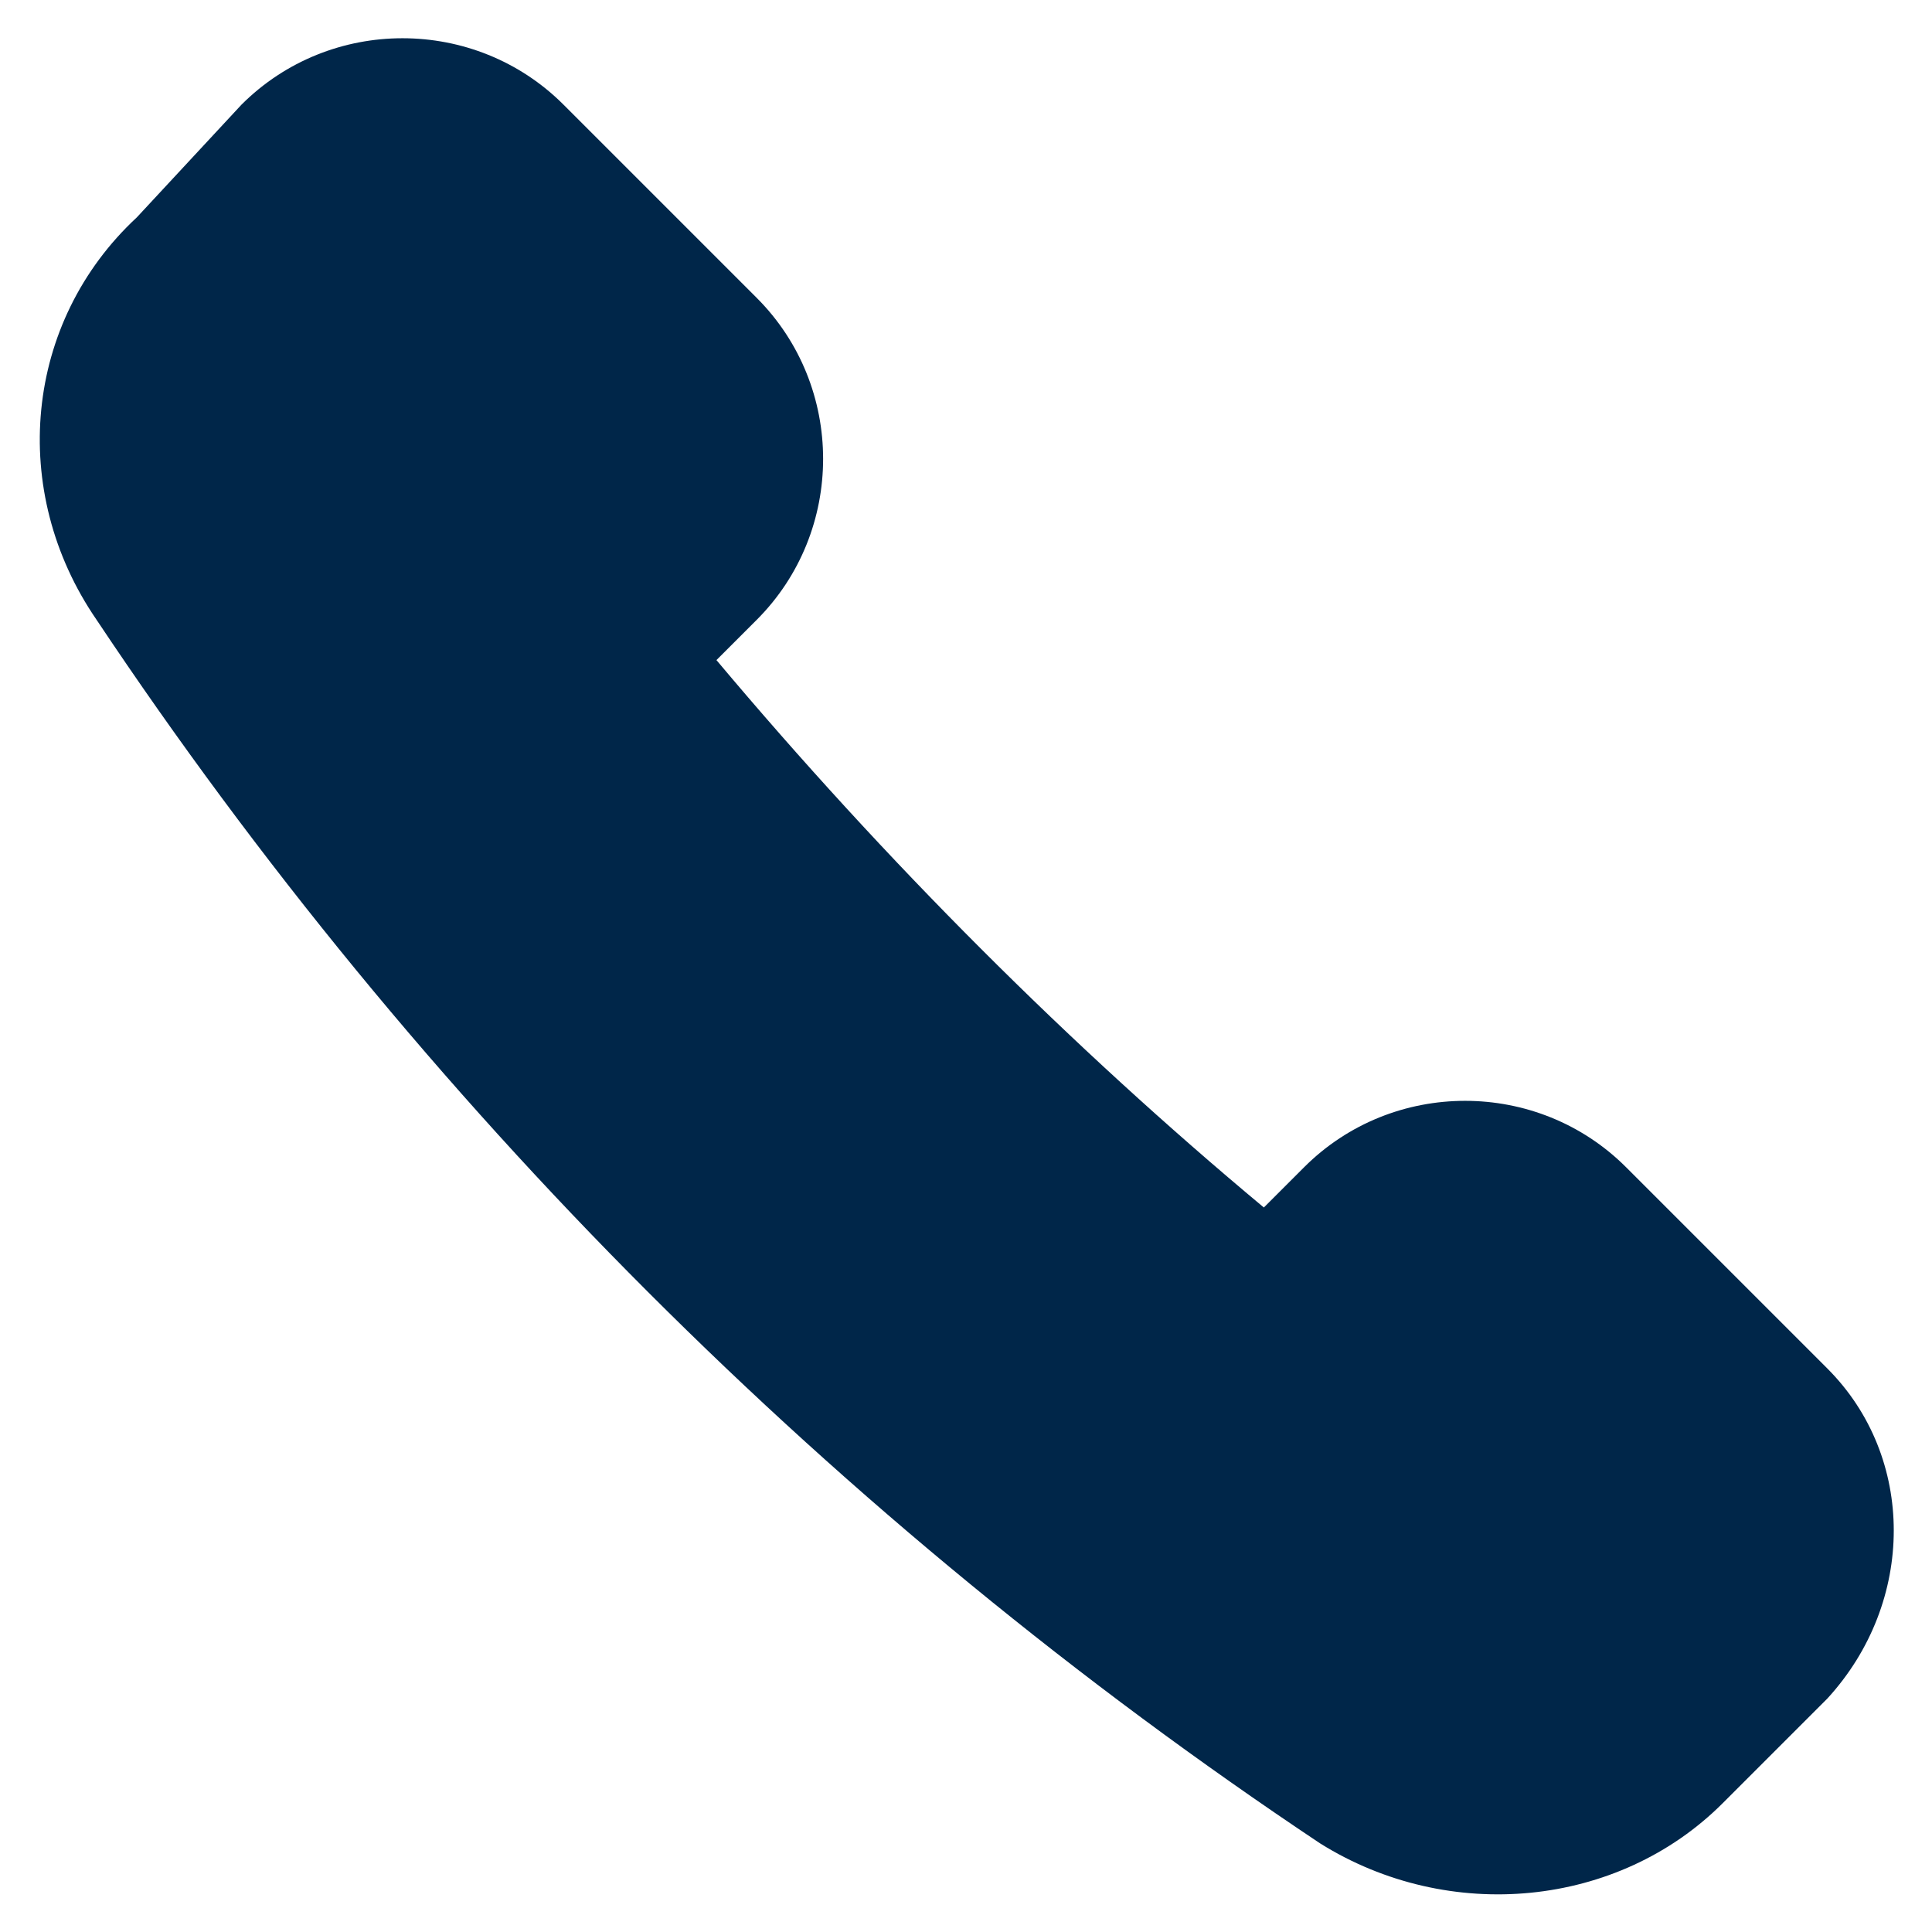
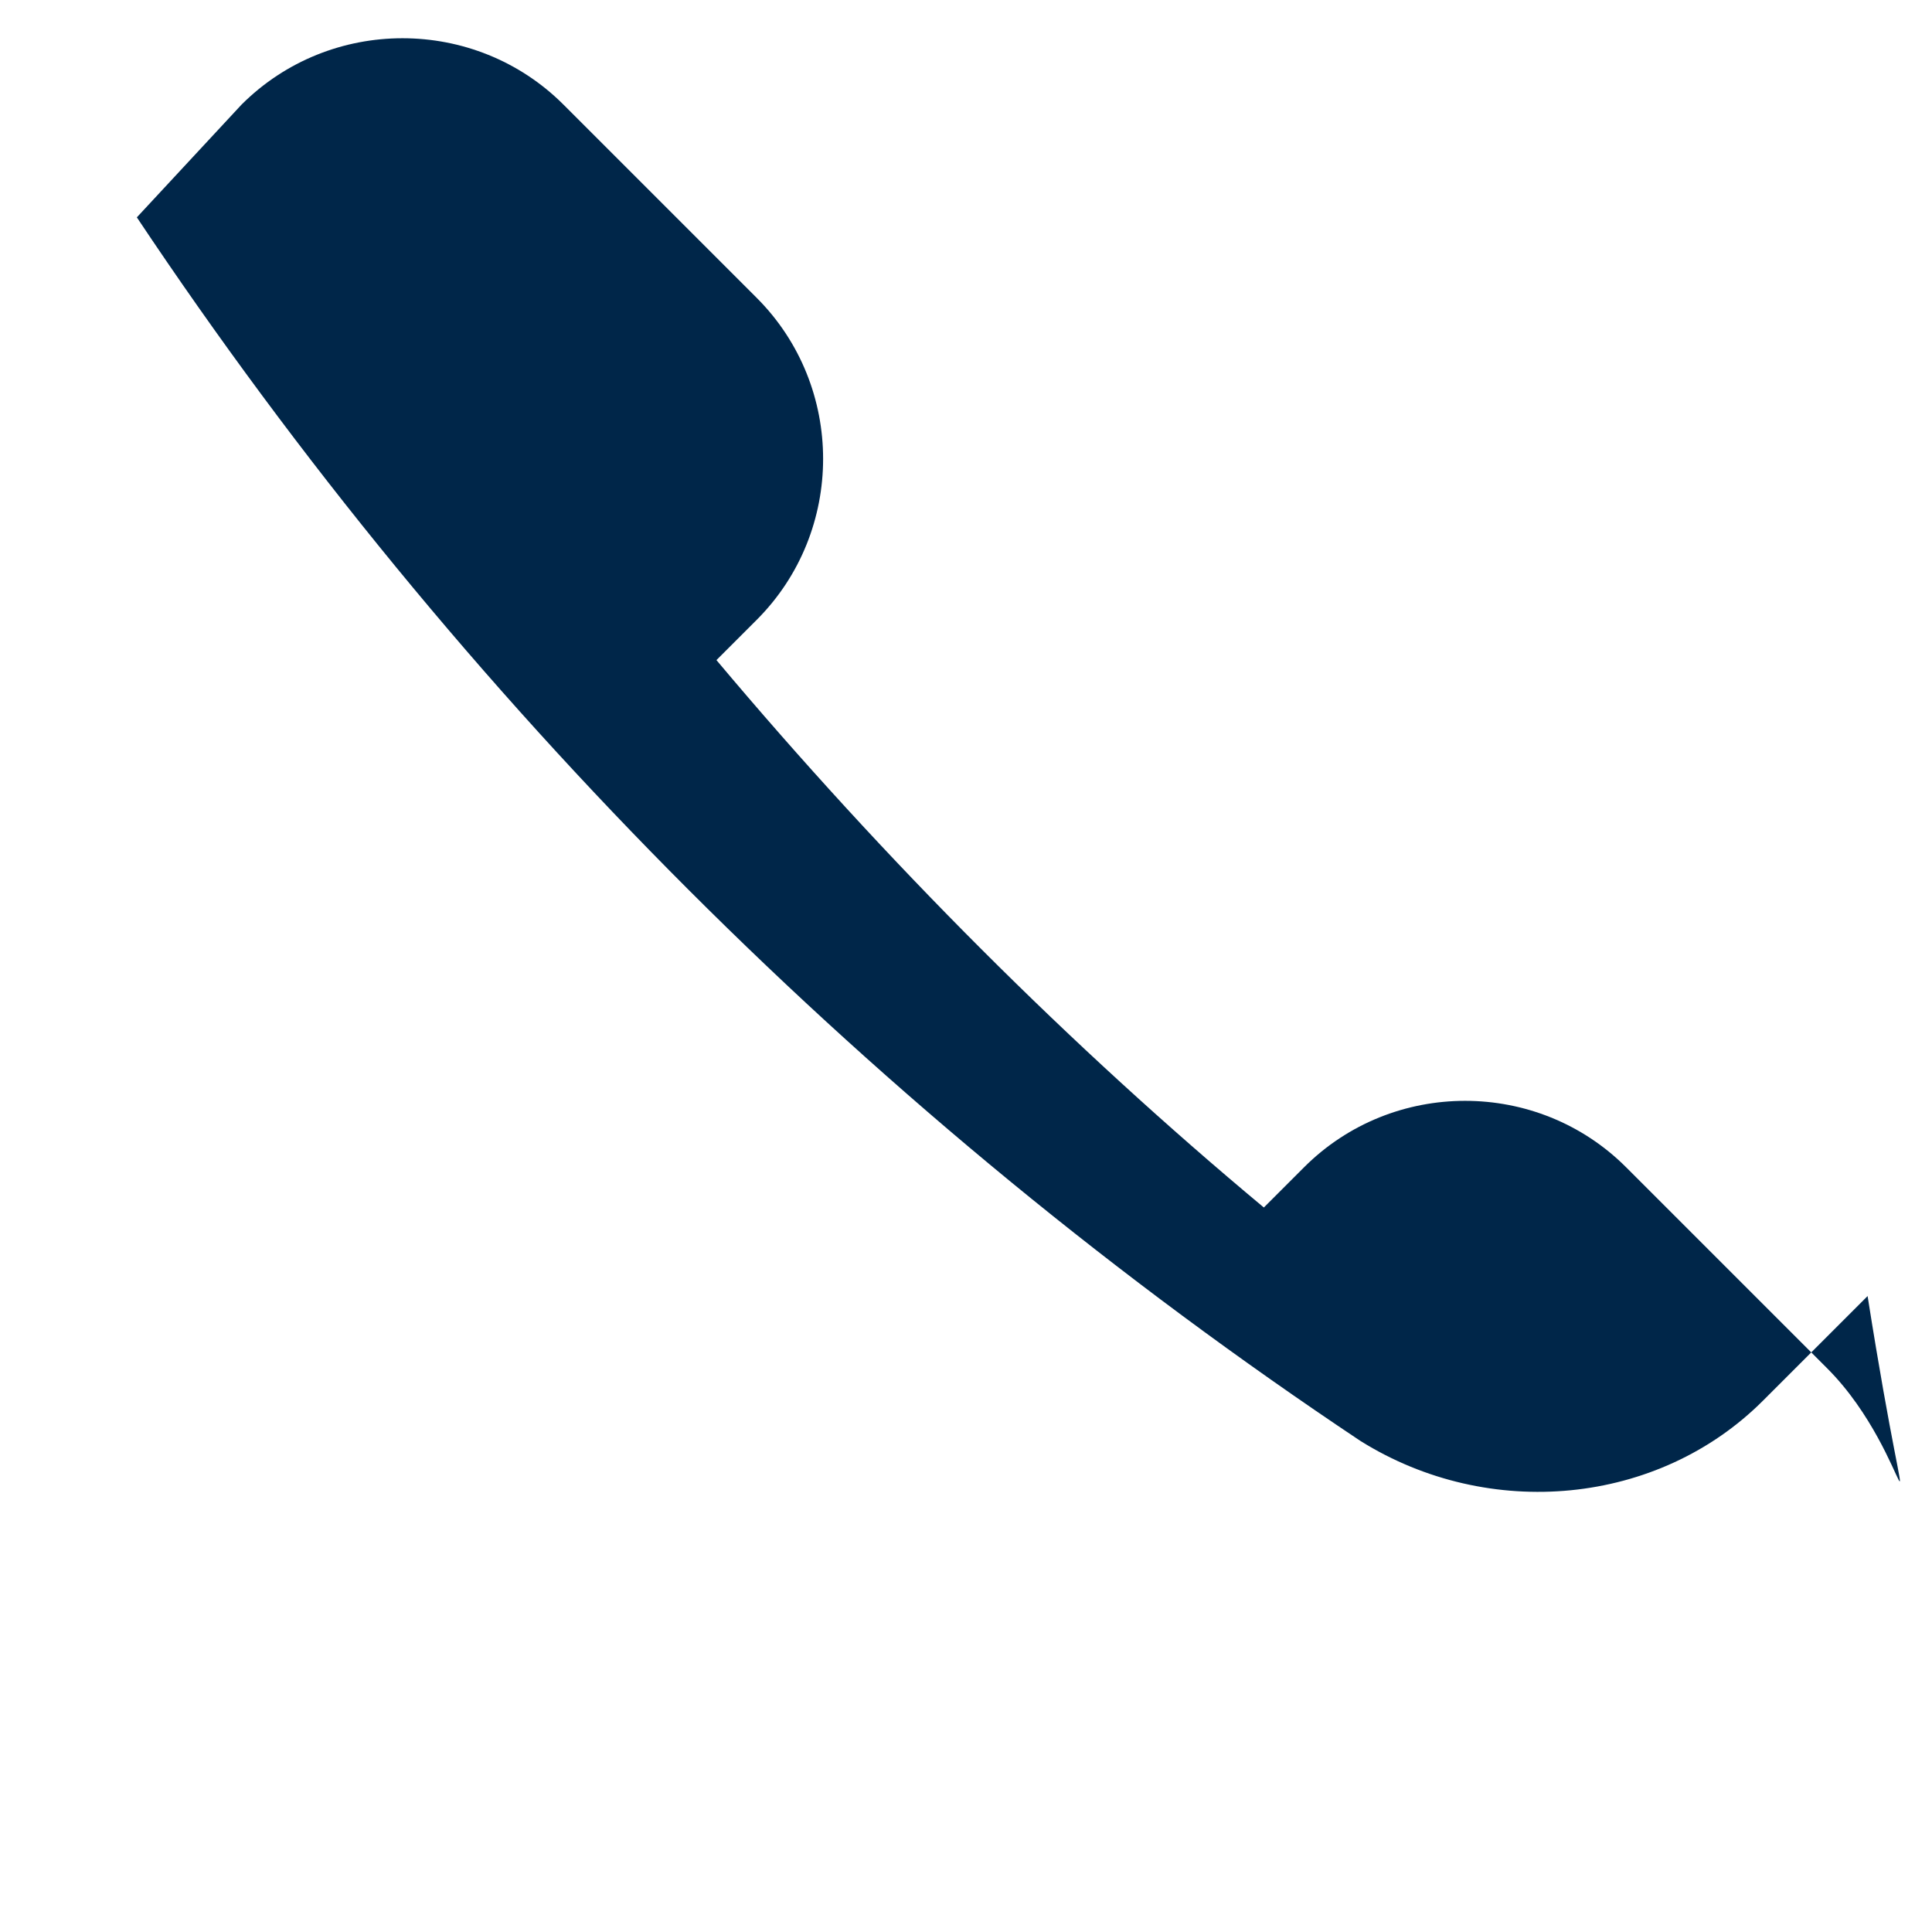
<svg xmlns="http://www.w3.org/2000/svg" version="1.1" id="Layer_1" x="0px" y="0px" viewBox="0 0 24 24" style="enable-background:new 0 0 24 24;" xml:space="preserve">
  <style type="text/css">
	.st0{fill:#002649;}
</style>
-   <path class="st0" d="M22.7,17l-2.5-2.5c-1.1-1.1-2.9-1.1-4,0l0,0L15.7,15c-2.4-2-4.7-4.3-6.8-6.8l0.5-0.5c1.1-1.1,1.1-2.9,0-4L7,1.3  c-1.1-1.1-2.9-1.1-4,0L1.7,2.7C0.3,4,0.1,6.1,1.2,7.7c4,6,9.2,11.2,15.2,15.2c1.6,1,3.7,0.8,5-0.5l1.3-1.3  C23.8,19.9,23.8,18.1,22.7,17L22.7,17L22.7,17z" />
+   <path class="st0" d="M22.7,17l-2.5-2.5c-1.1-1.1-2.9-1.1-4,0l0,0L15.7,15c-2.4-2-4.7-4.3-6.8-6.8l0.5-0.5c1.1-1.1,1.1-2.9,0-4L7,1.3  c-1.1-1.1-2.9-1.1-4,0L1.7,2.7c4,6,9.2,11.2,15.2,15.2c1.6,1,3.7,0.8,5-0.5l1.3-1.3  C23.8,19.9,23.8,18.1,22.7,17L22.7,17L22.7,17z" />
</svg>